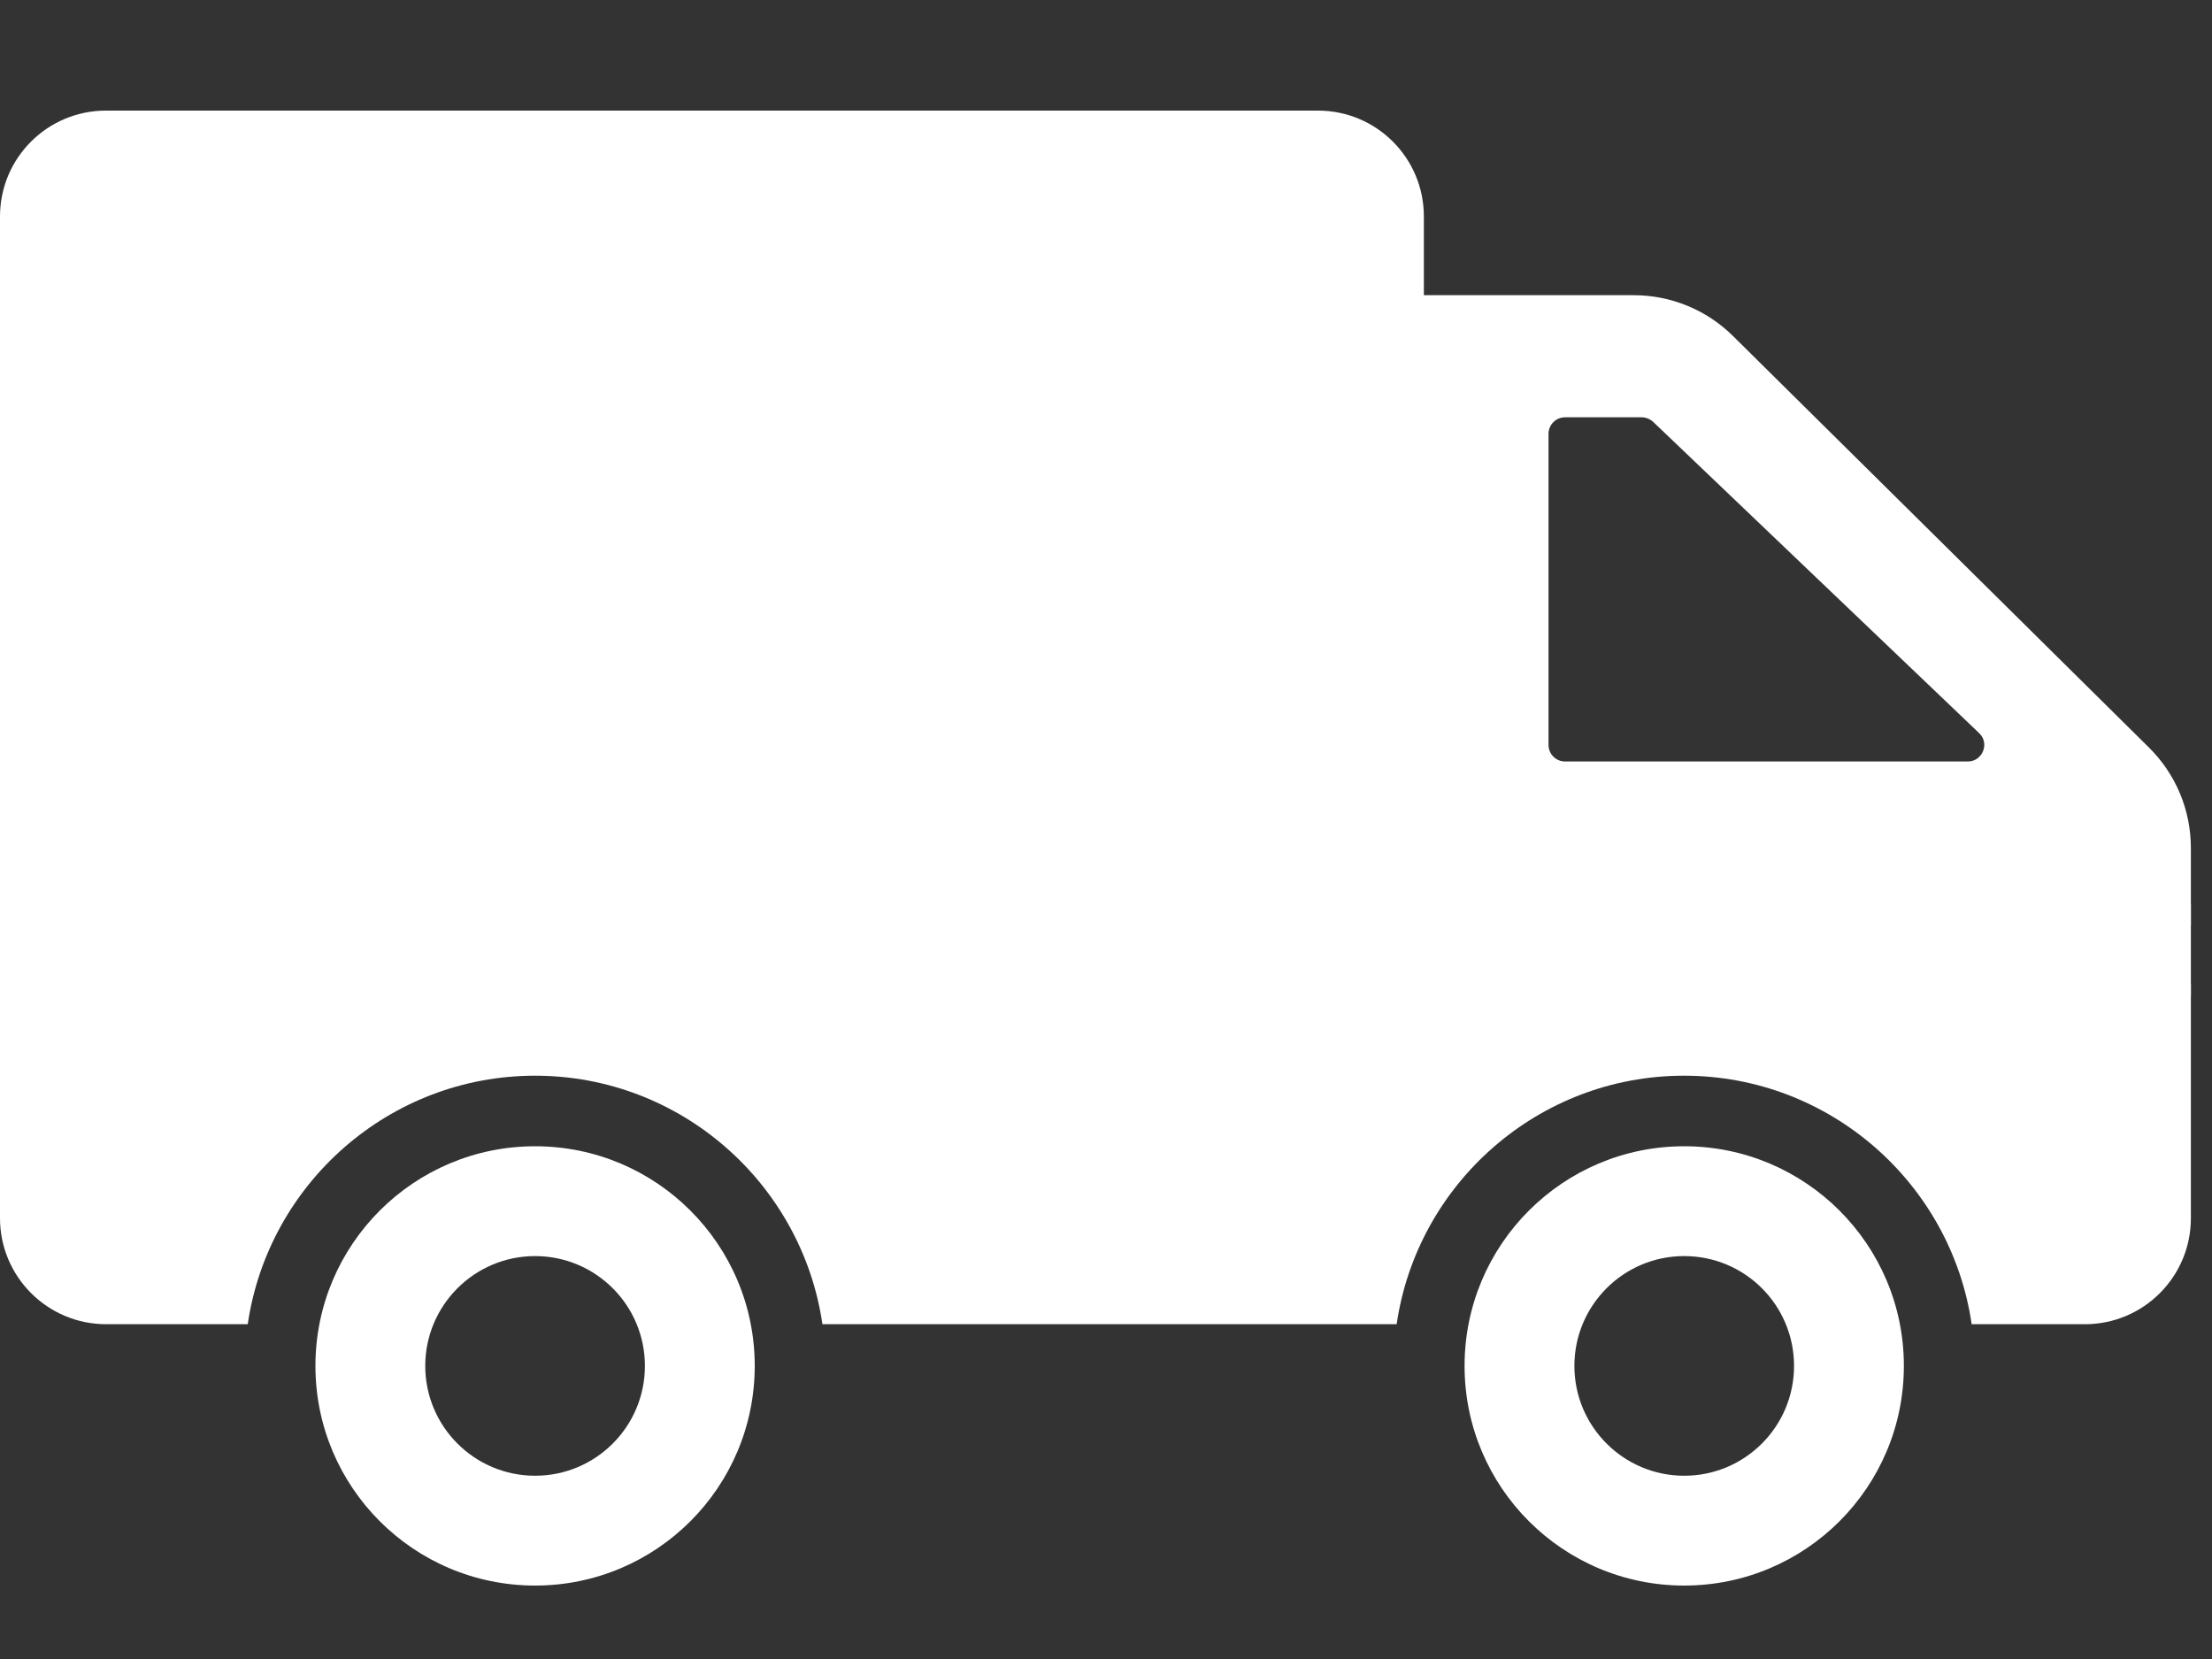
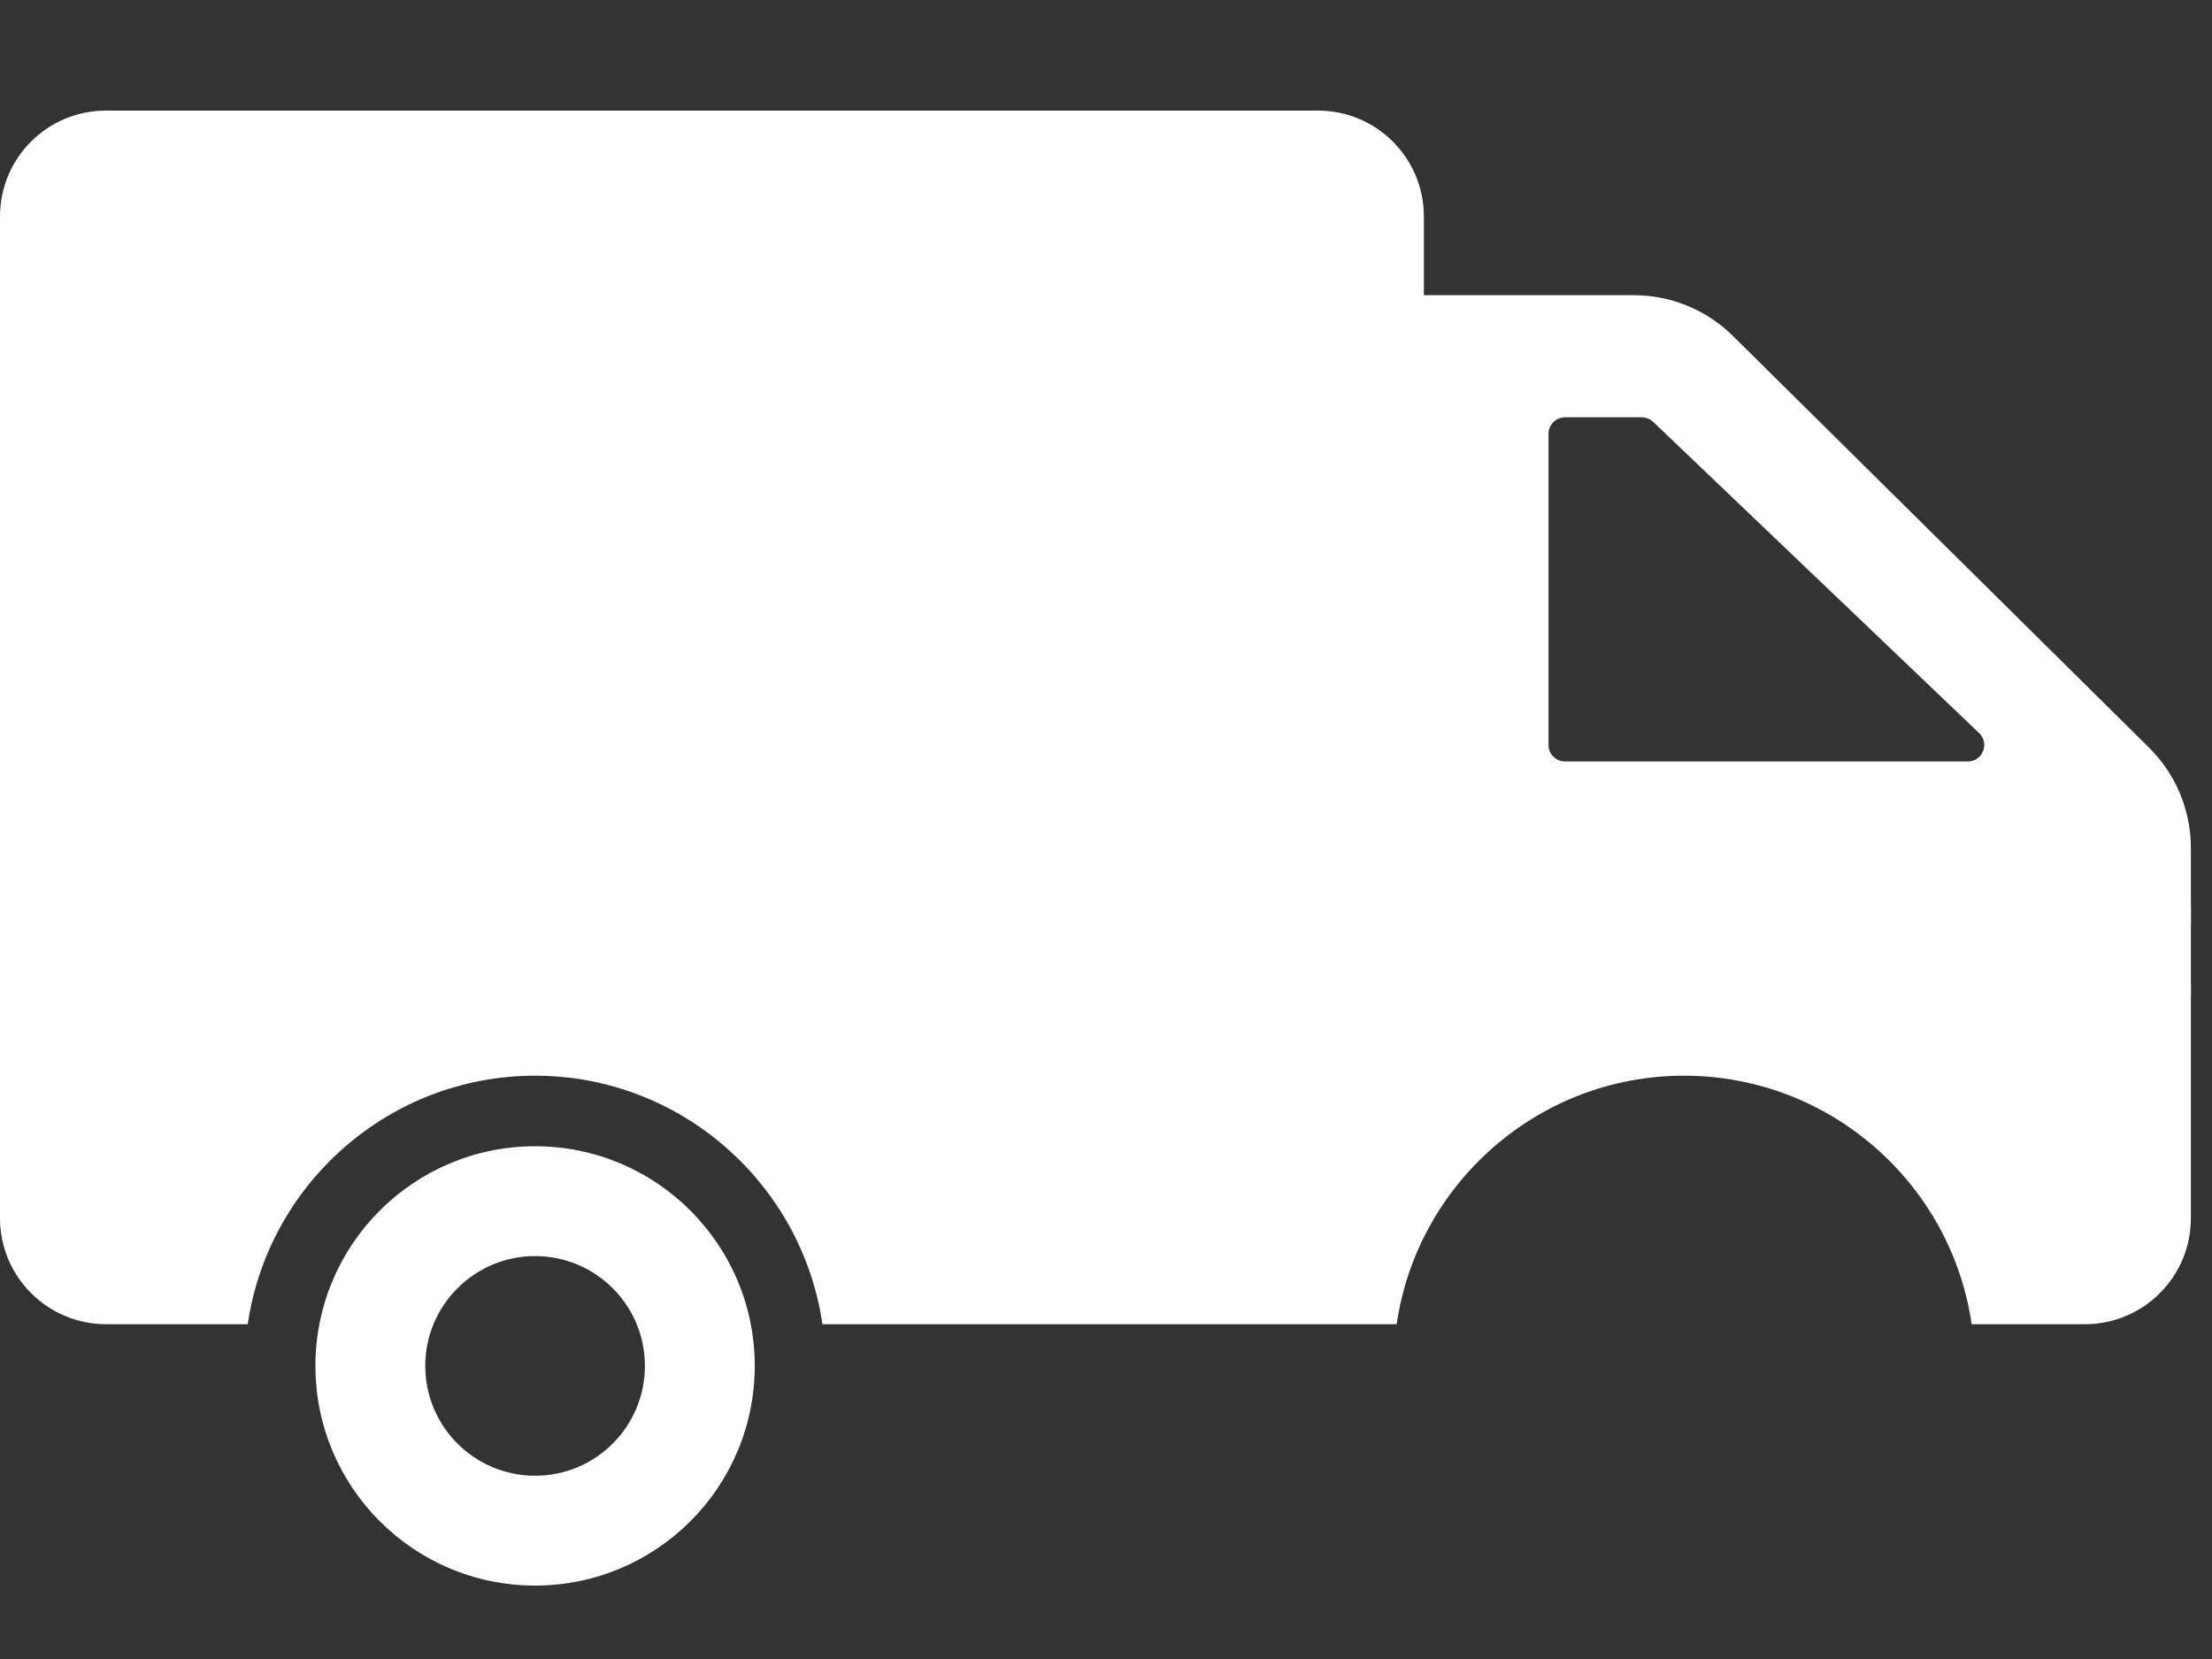
<svg xmlns="http://www.w3.org/2000/svg" version="1.1" id="Ebene_1" x="0px" y="0px" width="20px" height="15px" viewBox="0 0 20 15" enable-background="new 0 0 20 15" xml:space="preserve">
  <rect x="0" y="0" width="20" height="15" fill="#333333" stroke="none" />
  <g>
    <g>
      <path fill="#FFFFFF" d="M19.43,6.759l-3.761-3.721c-0.239-0.237-0.562-0.369-0.898-0.369h-1.897V1.957    C12.874,1.428,12.445,1,11.917,1H0.958C0.429,1,0,1.428,0,1.957v6.409h19.809V7.667C19.809,7.325,19.673,6.999,19.43,6.759z     M17.792,6.885h-3.641c-0.083,0-0.15-0.067-0.15-0.15V3.923c0-0.083,0.067-0.15,0.15-0.15h0.692c0.039,0,0.077,0.016,0.105,0.042    l2.945,2.812C17.993,6.719,17.926,6.885,17.792,6.885z" />
    </g>
  </g>
  <path fill="#FFFFFF" d="M19.809,8.895v2.12c0,0.529-0.429,0.958-0.958,0.958h-1.024c-0.185-1.27-1.28-2.247-2.601-2.247  c-1.318,0-2.413,0.977-2.598,2.247H7.436c-0.185-1.27-1.28-2.247-2.598-2.247c-1.318,0-2.413,0.977-2.598,2.247H0.958  C0.429,11.972,0,11.543,0,11.014v-2.12H19.809L19.809,8.895z" />
  <g>
    <g>
-       <path fill="#FFFFFF" d="M15.228,10.364c-1.097,0-1.986,0.889-1.986,1.986s0.889,1.986,1.986,1.986s1.986-0.889,1.986-1.986    S16.324,10.364,15.228,10.364z M15.228,13.343c-0.548,0-0.993-0.445-0.993-0.993s0.444-0.993,0.993-0.993s0.993,0.444,0.993,0.993    S15.776,13.343,15.228,13.343z" />
-     </g>
+       </g>
  </g>
  <g>
    <g>
      <path fill="#FFFFFF" d="M4.838,10.364c-1.097,0-1.986,0.889-1.986,1.986s0.889,1.986,1.986,1.986s1.986-0.889,1.986-1.986    S5.935,10.364,4.838,10.364z M4.838,13.343c-0.548,0-0.993-0.445-0.993-0.993s0.445-0.993,0.993-0.993s0.993,0.444,0.993,0.993    S5.386,13.343,4.838,13.343z" />
    </g>
  </g>
  <rect y="8.178" fill="#FFFFFF" width="19.809" height="0.825" />
</svg>